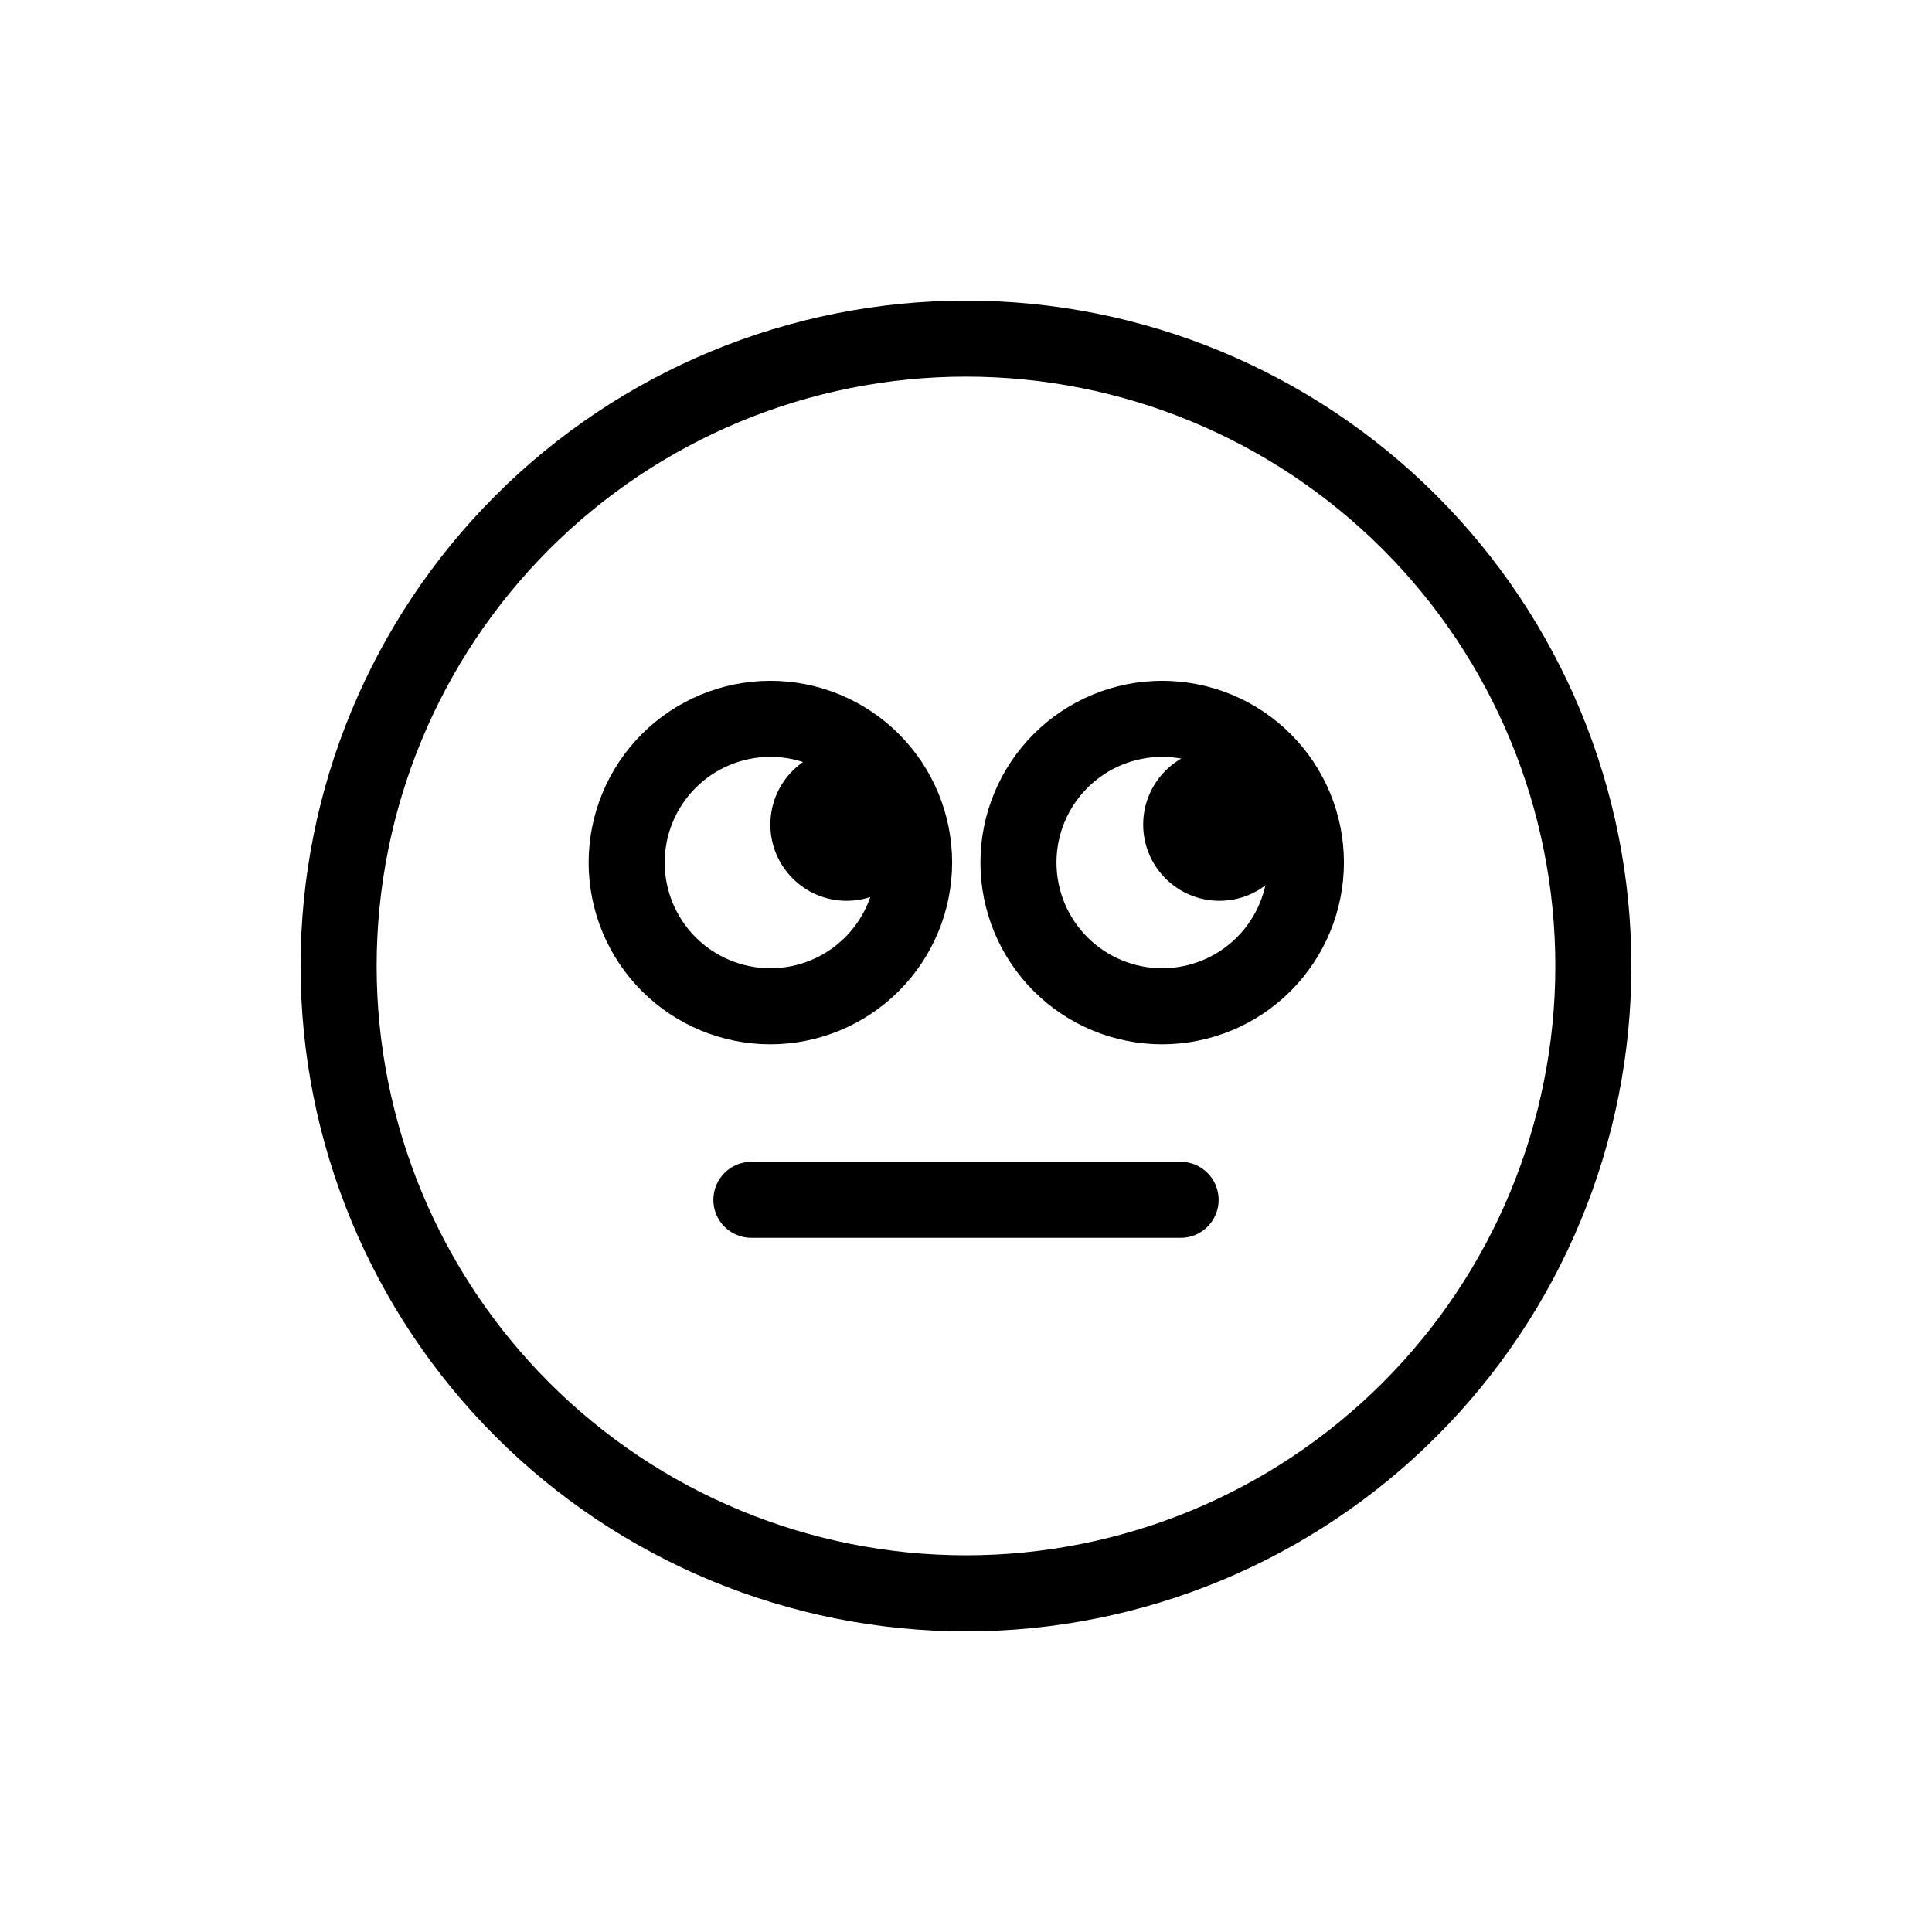
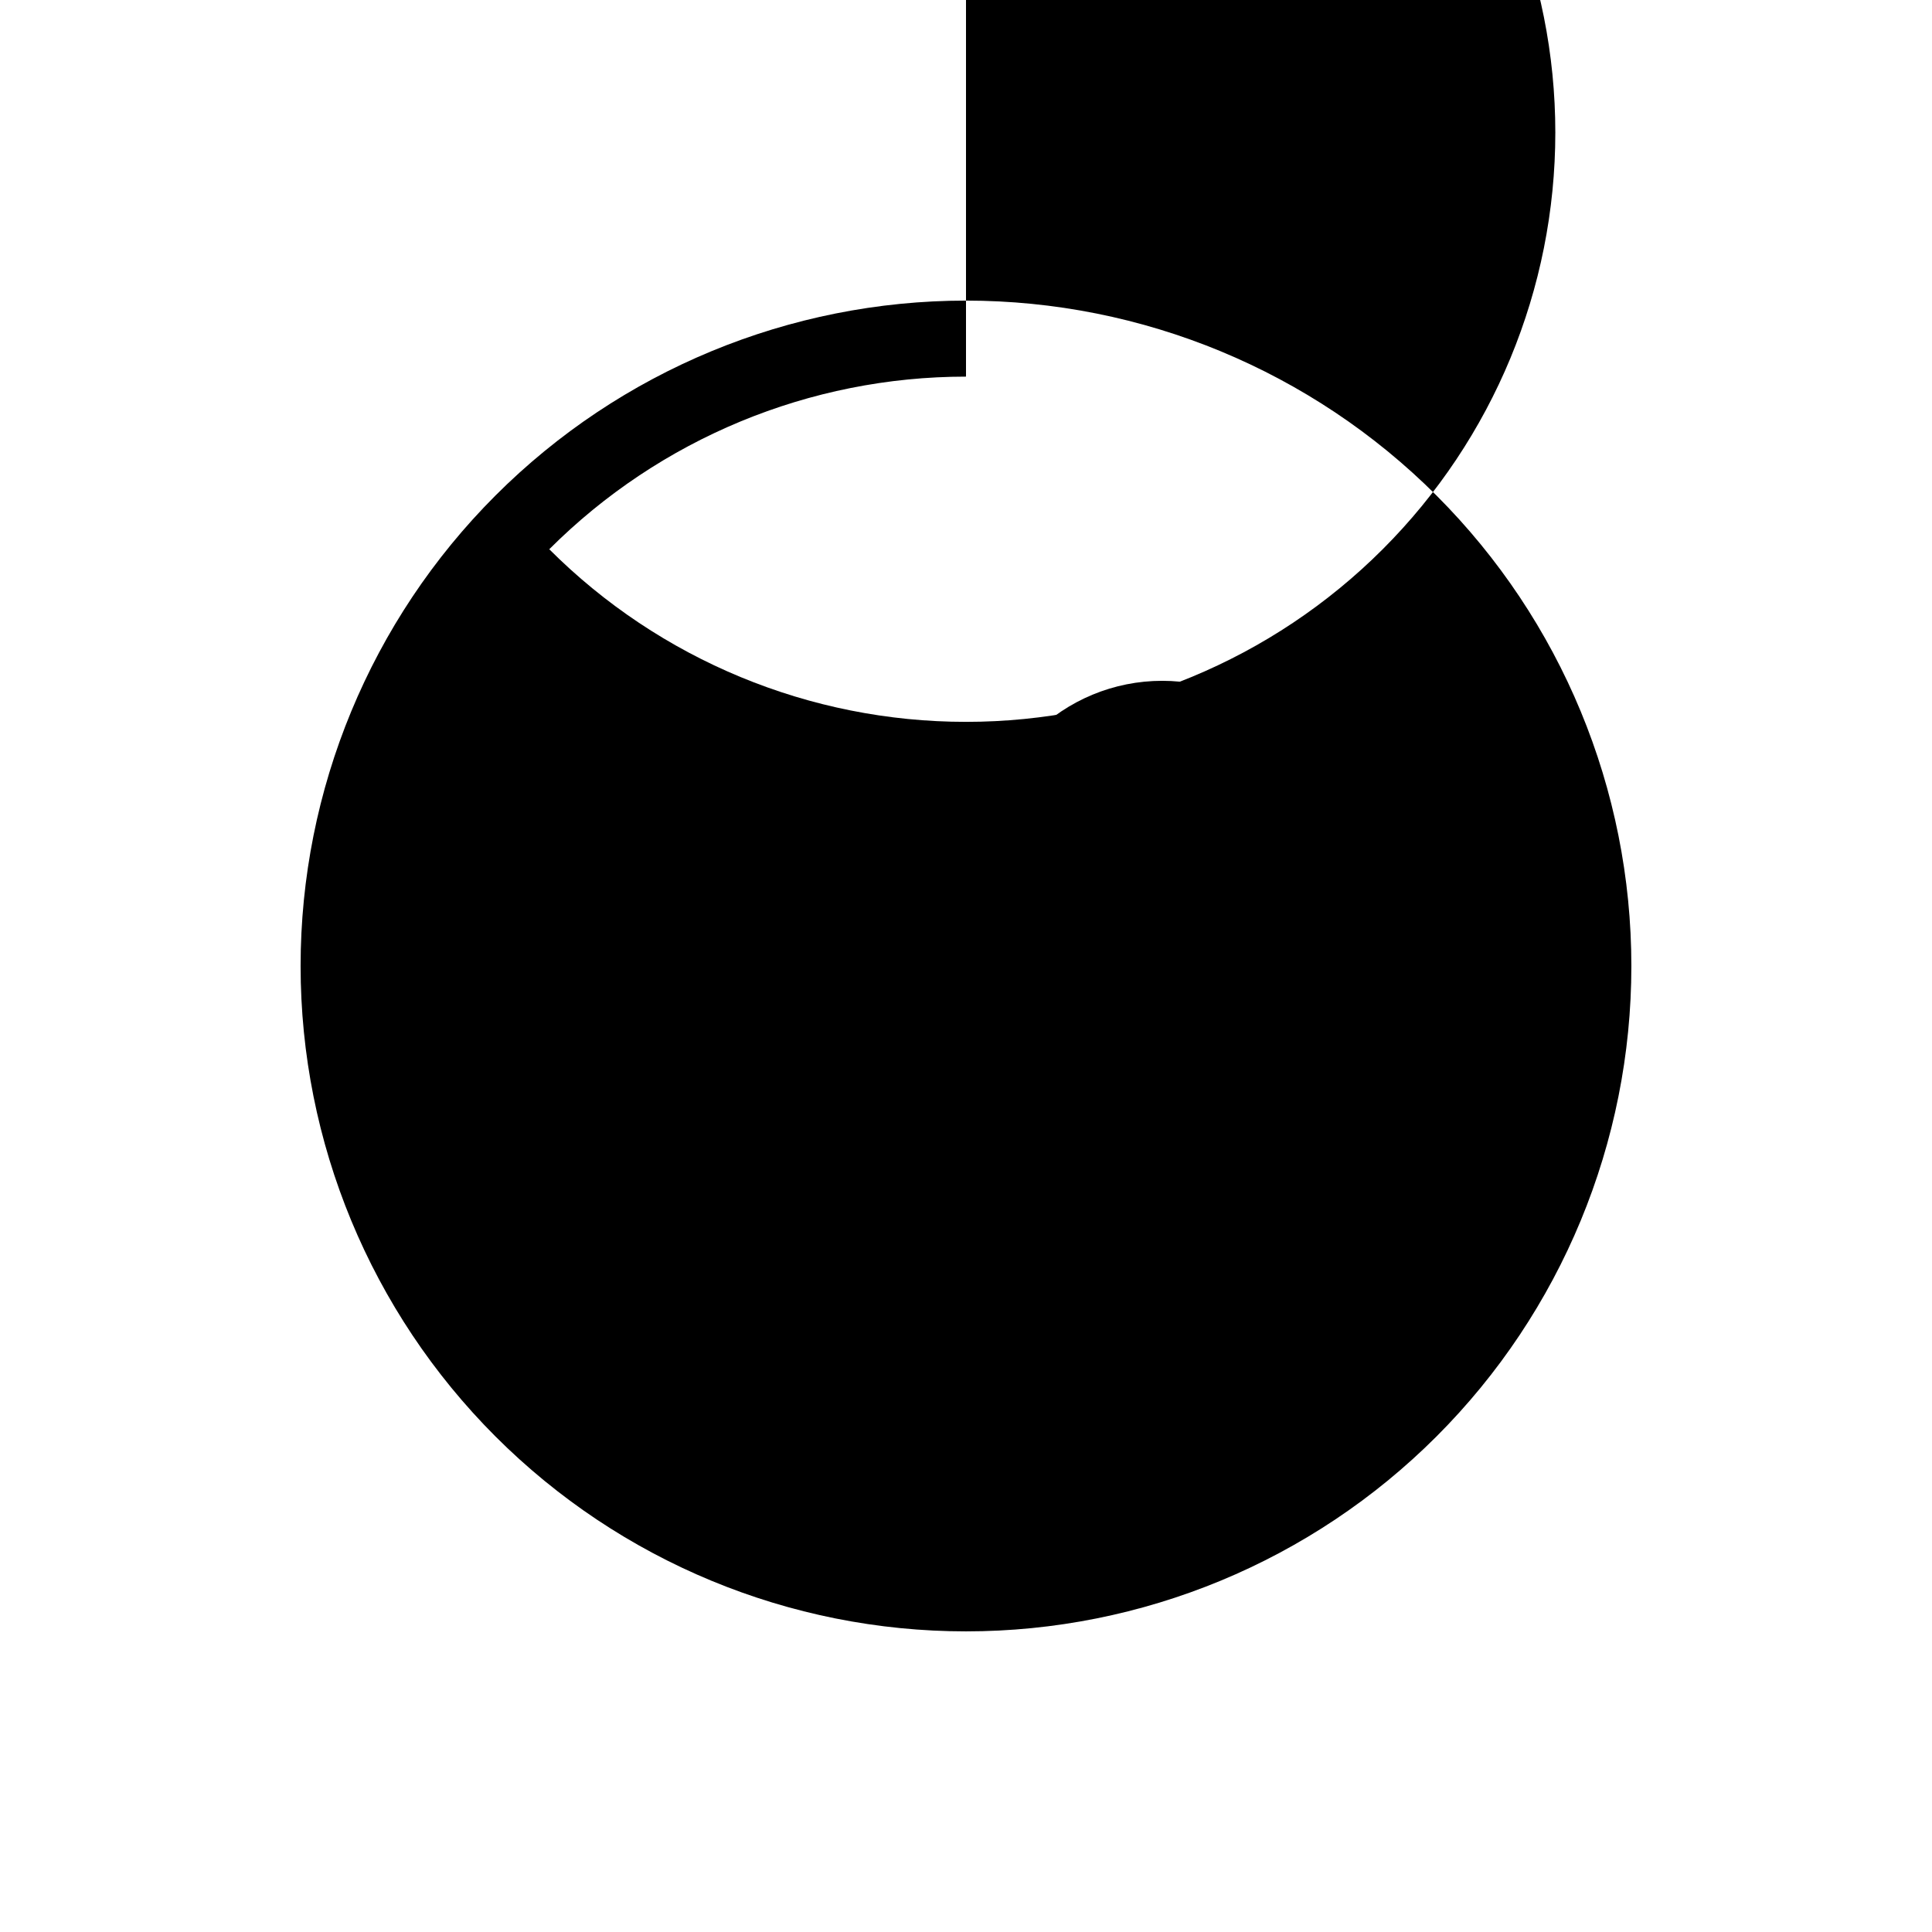
<svg xmlns="http://www.w3.org/2000/svg" fill="#000000" width="800px" height="800px" version="1.1" viewBox="144 144 512 512">
  <g>
-     <path d="m400 576.33c-46.77 0-91.617-18.578-124.69-51.648-33.07-33.066-51.648-77.918-51.648-124.68 0-46.77 18.578-91.617 51.648-124.69s77.918-51.648 124.69-51.648c46.766 0 91.617 18.578 124.68 51.648 33.07 33.07 51.648 77.918 51.648 124.69 0 46.766-18.578 91.617-51.648 124.68-33.066 33.07-77.918 51.648-124.68 51.648zm0-332.52c-41.422 0-81.148 16.457-110.44 45.746s-45.746 69.016-45.746 110.44 16.457 81.145 45.746 110.43c29.289 29.293 69.016 45.746 110.44 45.746s81.145-16.453 110.43-45.746c29.293-29.289 45.746-69.012 45.746-110.43s-16.453-81.148-45.746-110.44c-29.289-29.289-69.012-45.746-110.43-45.746z" />
-     <path d="m456.88 472.04h-113.76c-5.562 0-10.074-4.512-10.074-10.074 0-5.566 4.512-10.078 10.074-10.078h113.76c5.566 0 10.074 4.512 10.074 10.078 0 5.562-4.508 10.074-10.074 10.074z" />
-     <path d="m487.36 362.52c0 11.156-9.047 20.203-20.203 20.203s-20.203-9.047-20.203-20.203c0-11.16 9.047-20.203 20.203-20.203s20.203 9.043 20.203 20.203" />
+     <path d="m400 576.33c-46.77 0-91.617-18.578-124.69-51.648-33.07-33.066-51.648-77.918-51.648-124.68 0-46.77 18.578-91.617 51.648-124.69s77.918-51.648 124.69-51.648c46.766 0 91.617 18.578 124.68 51.648 33.07 33.07 51.648 77.918 51.648 124.69 0 46.766-18.578 91.617-51.648 124.68-33.066 33.07-77.918 51.648-124.68 51.648zm0-332.52c-41.422 0-81.148 16.457-110.44 45.746c29.289 29.293 69.016 45.746 110.44 45.746s81.145-16.453 110.43-45.746c29.293-29.289 45.746-69.012 45.746-110.43s-16.453-81.148-45.746-110.44c-29.289-29.289-69.012-45.746-110.43-45.746z" />
    <path d="m451.99 420.75c-12.773 0-25.023-5.074-34.059-14.105-9.031-9.031-14.105-21.285-14.105-34.059 0-12.773 5.074-25.023 14.105-34.055 9.035-9.035 21.285-14.109 34.059-14.109 12.773 0 25.023 5.074 34.059 14.109 9.031 9.031 14.105 21.281 14.105 34.055-0.016 12.77-5.094 25.016-14.121 34.043-9.031 9.031-21.273 14.109-34.043 14.121zm0-76.176c-7.43 0-14.555 2.953-19.809 8.207s-8.203 12.375-8.203 19.805c0 7.43 2.949 14.555 8.203 19.809 5.254 5.254 12.379 8.203 19.809 8.203 7.43 0 14.555-2.949 19.809-8.203 5.25-5.254 8.203-12.379 8.203-19.809 0-7.43-2.953-14.551-8.203-19.805-5.254-5.254-12.379-8.207-19.809-8.207z" />
-     <path d="m388.56 362.52c0 11.156-9.047 20.203-20.203 20.203s-20.203-9.047-20.203-20.203c0-11.16 9.047-20.203 20.203-20.203s20.203 9.043 20.203 20.203" />
-     <path d="m348.16 420.75c-12.773 0-25.023-5.074-34.059-14.105-9.031-9.031-14.105-21.285-14.105-34.059 0-12.773 5.074-25.023 14.105-34.055 9.035-9.035 21.285-14.109 34.059-14.109s25.023 5.074 34.059 14.109c9.031 9.031 14.105 21.281 14.105 34.055-0.012 12.77-5.09 25.016-14.121 34.043-9.031 9.031-21.273 14.109-34.043 14.121zm0-76.176c-7.43 0-14.555 2.953-19.809 8.207-5.25 5.254-8.203 12.375-8.203 19.805 0 7.43 2.953 14.555 8.203 19.809 5.254 5.254 12.379 8.203 19.809 8.203s14.555-2.949 19.809-8.203c5.254-5.254 8.203-12.379 8.203-19.809 0-7.43-2.949-14.551-8.203-19.805s-12.379-8.207-19.809-8.207z" />
  </g>
</svg>